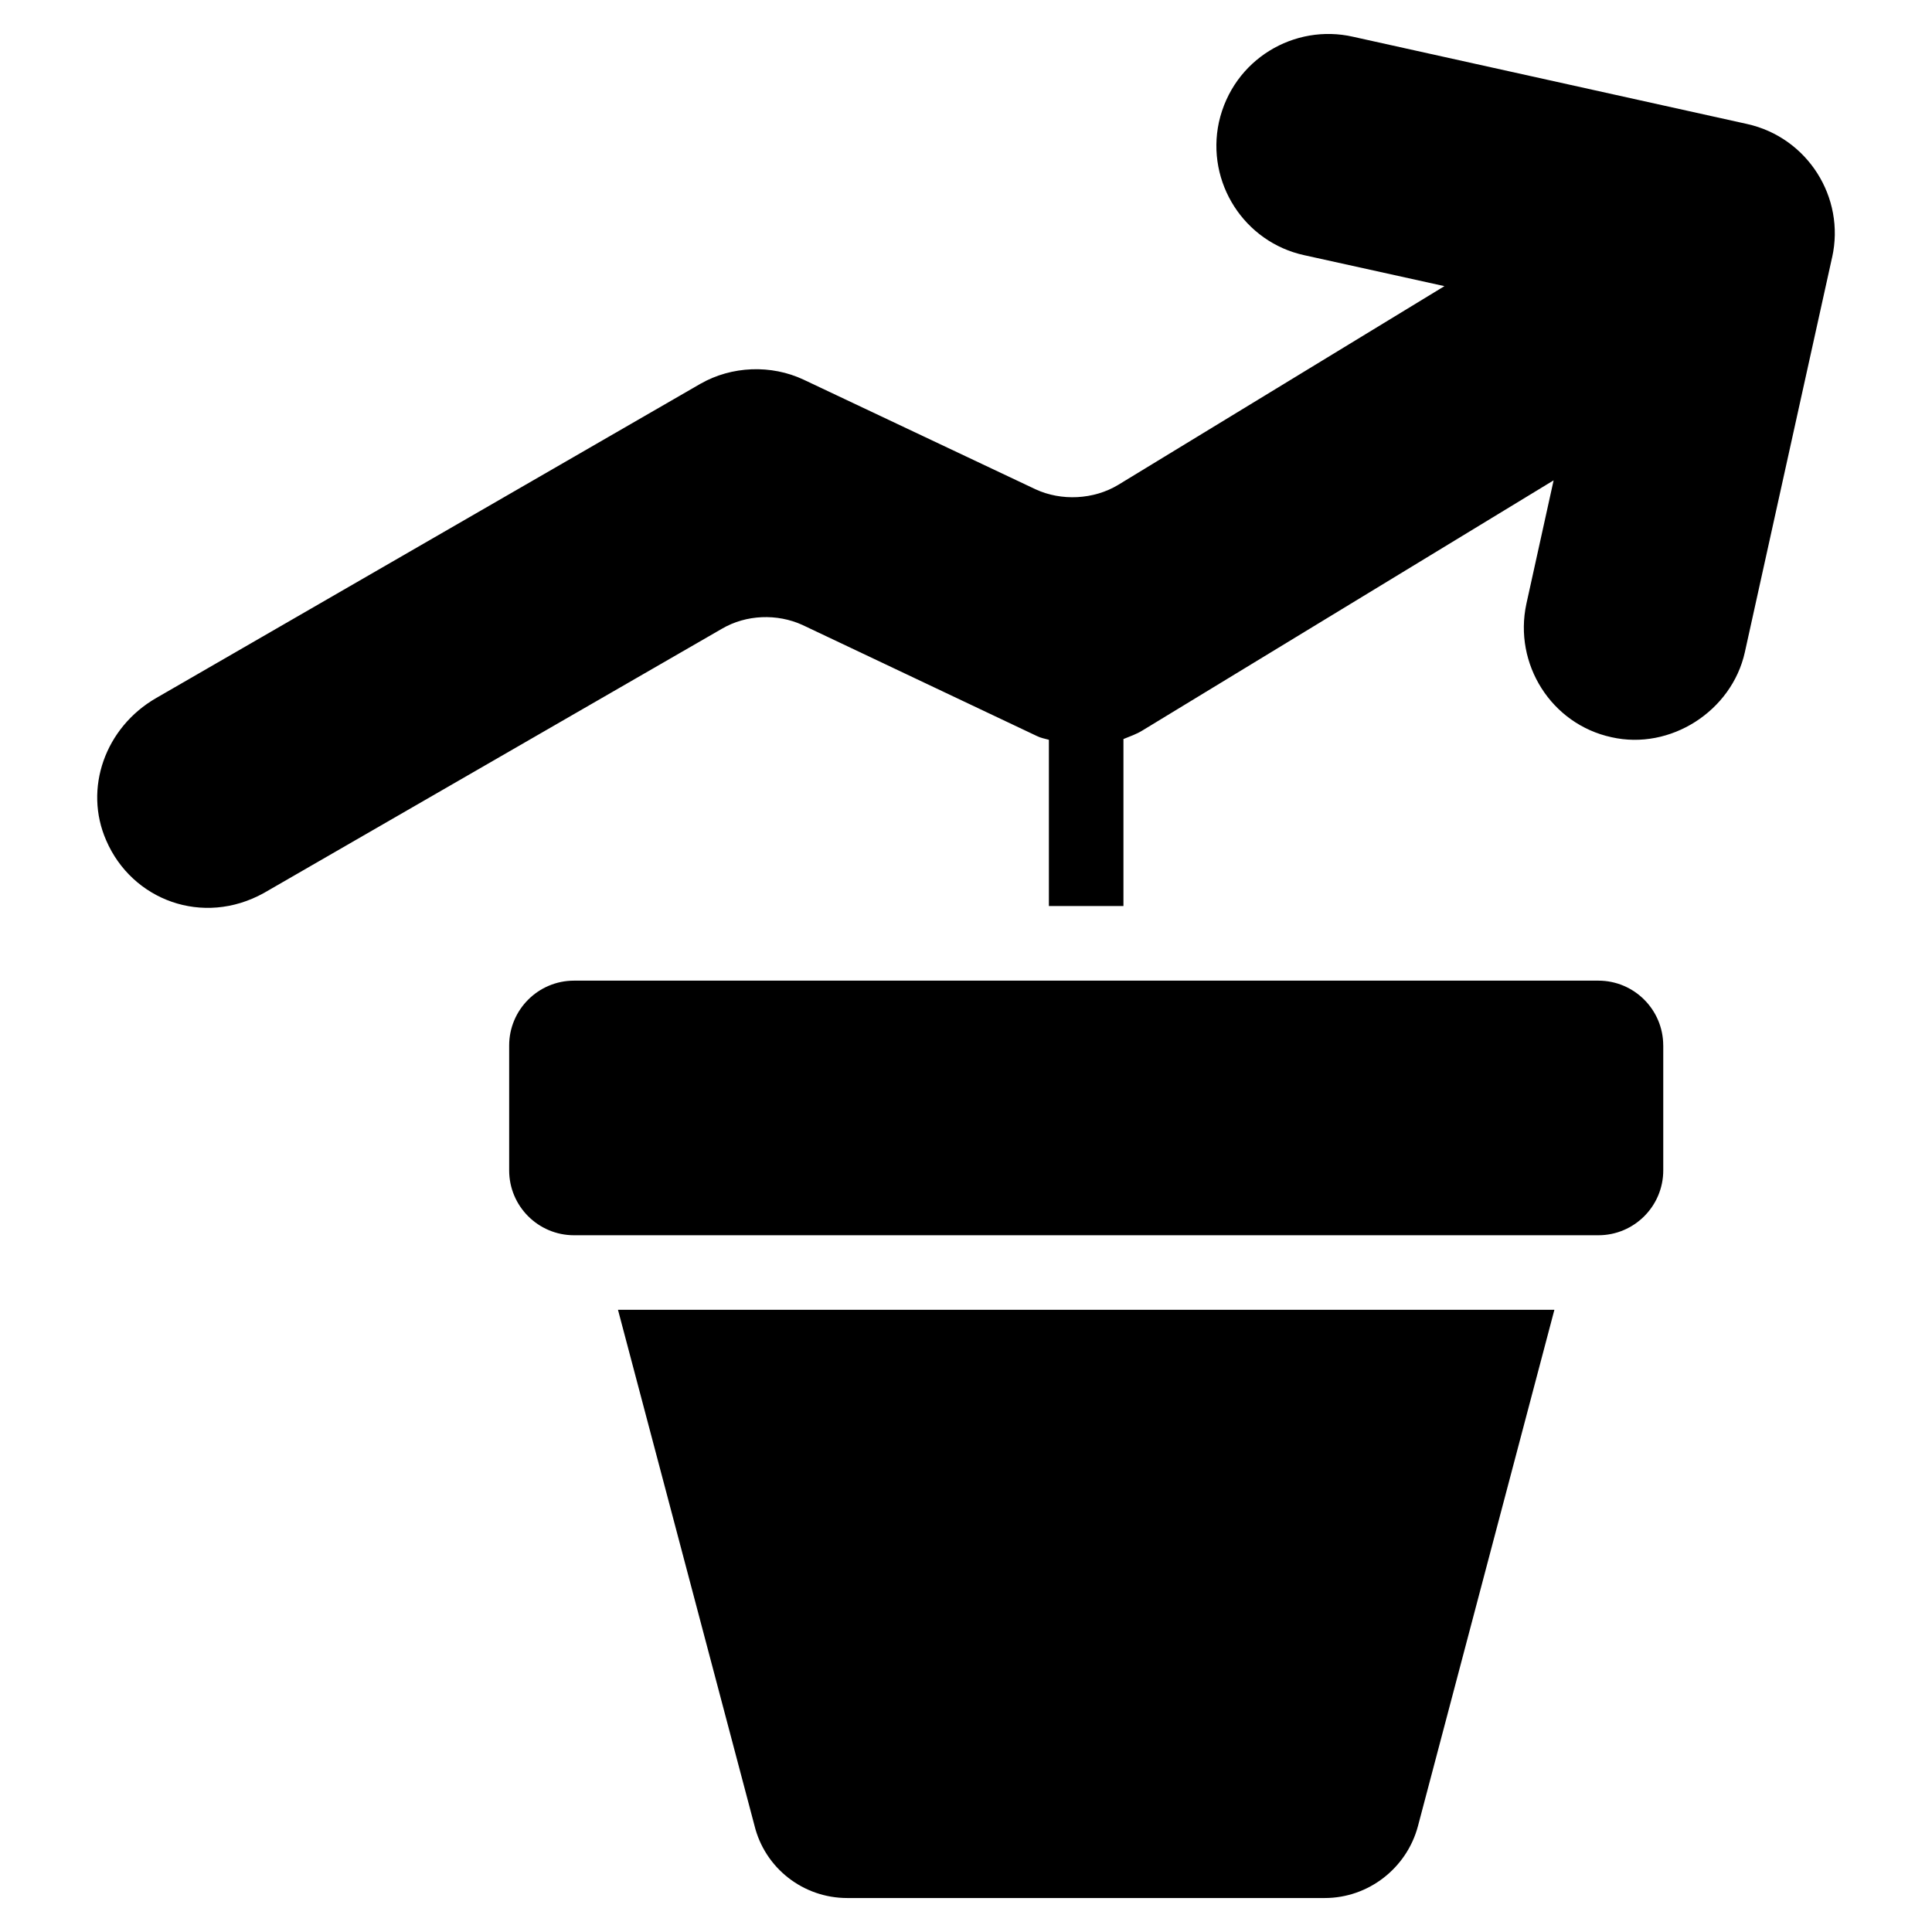
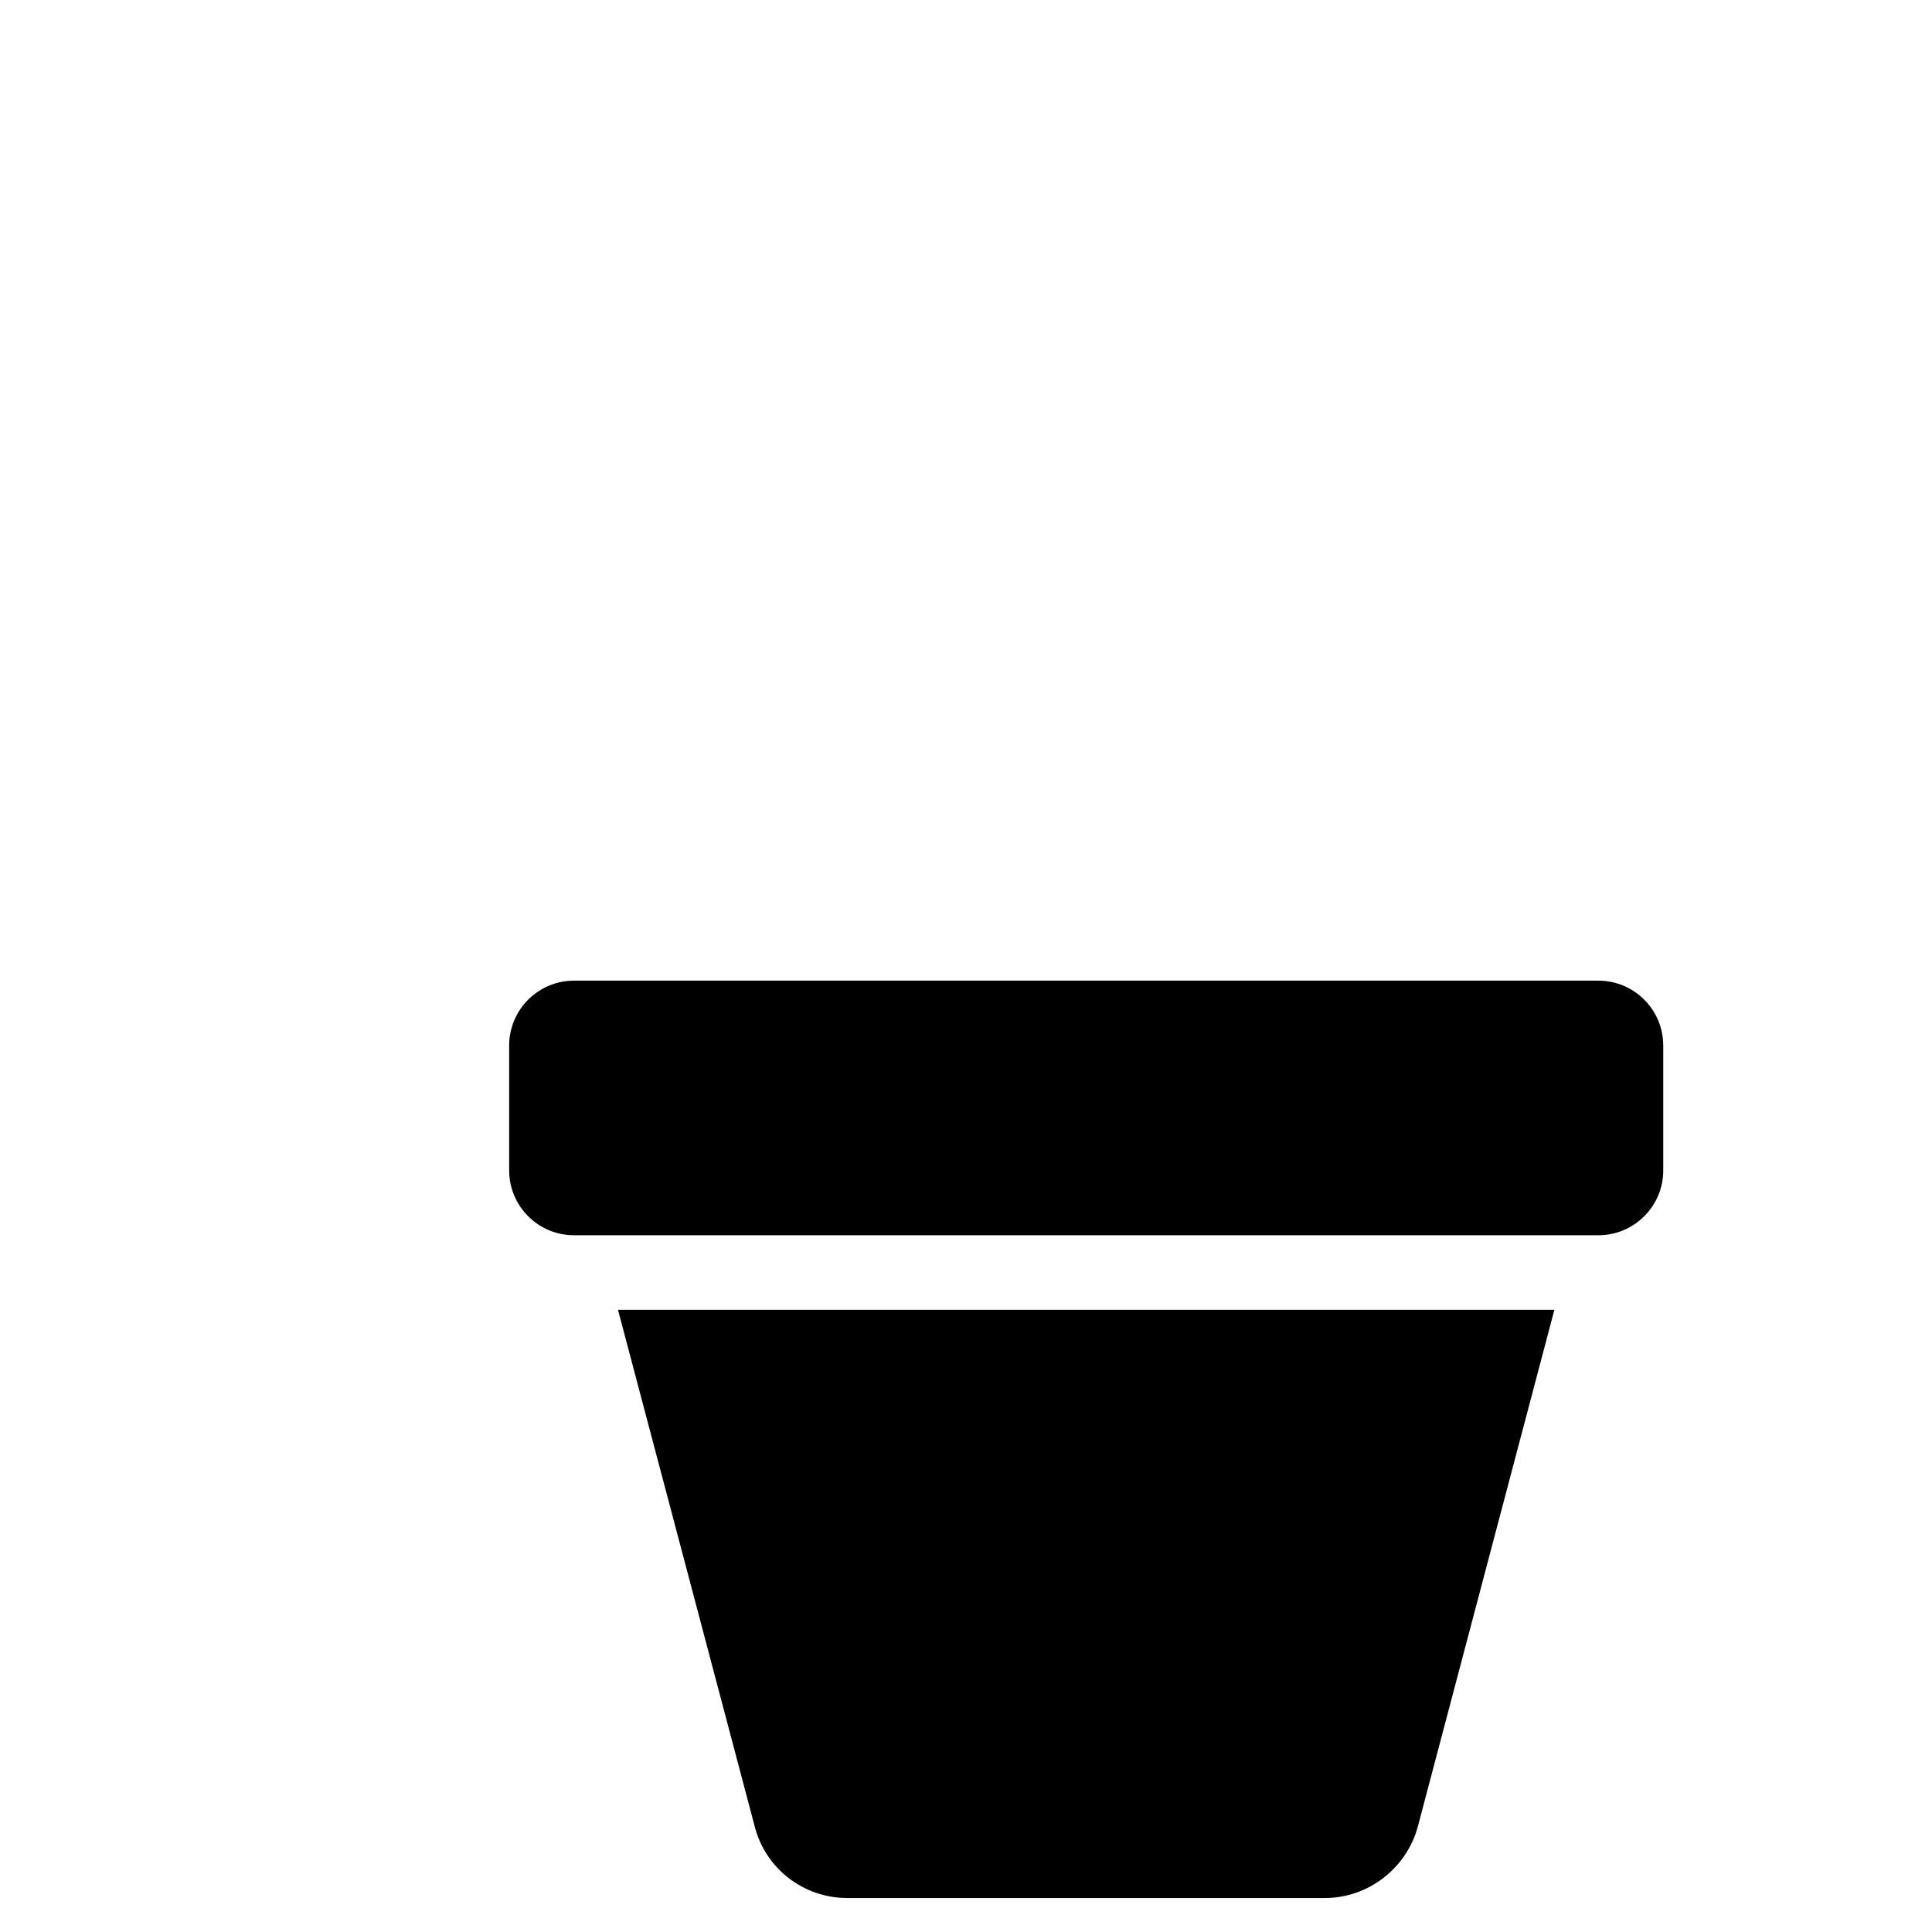
<svg xmlns="http://www.w3.org/2000/svg" fill="#000000" width="800px" height="800px" version="1.1" viewBox="144 144 512 512">
  <g>
    <path d="m555.93 491.11-36.156 136.82c-2.965 11.164-13.141 19.066-24.695 19.066h-126.55c-11.656 0-21.832-7.902-24.598-19.262l-36.156-136.62z" />
    <path d="m584.78 421.07v33.094c0 9.484-7.707 17.188-17.188 17.188h-271.47c-9.484 0-17.188-7.703-17.188-17.188v-33.094c0-9.484 7.707-17.188 17.188-17.188h271.46c9.484-0.004 17.191 7.703 17.191 17.188z" />
-     <path d="m629.52 212.23-23.117 104.61c-3.457 15.609-19.758 26.078-35.367 22.523-15.906-3.457-25.98-19.363-22.523-35.367l7.211-32.699-108.96 66.285c-1.582 0.988-3.359 1.582-5.039 2.273v44.258h-19.758v-44.059c-1.086-0.297-2.172-0.492-3.16-0.988l-62.137-29.438c-6.719-3.062-14.918-2.766-21.336 0.988l-121.4 70.039c-16.199 8.988-34.969 1.875-41.785-13.93-6.027-13.73-0.297-29.934 13.238-37.738l144.23-83.277c8.297-4.742 18.77-5.137 27.363-1.086l61.445 29.043c6.816 3.16 15.41 2.766 21.93-1.184l86.438-52.652-37.145-8.199c-15.906-3.457-26.078-19.262-22.621-35.266 3.754-16.695 20.055-26.18 35.562-22.621l104.42 23.117c16 3.555 26.078 19.461 22.52 35.363z" />
  </g>
</svg>